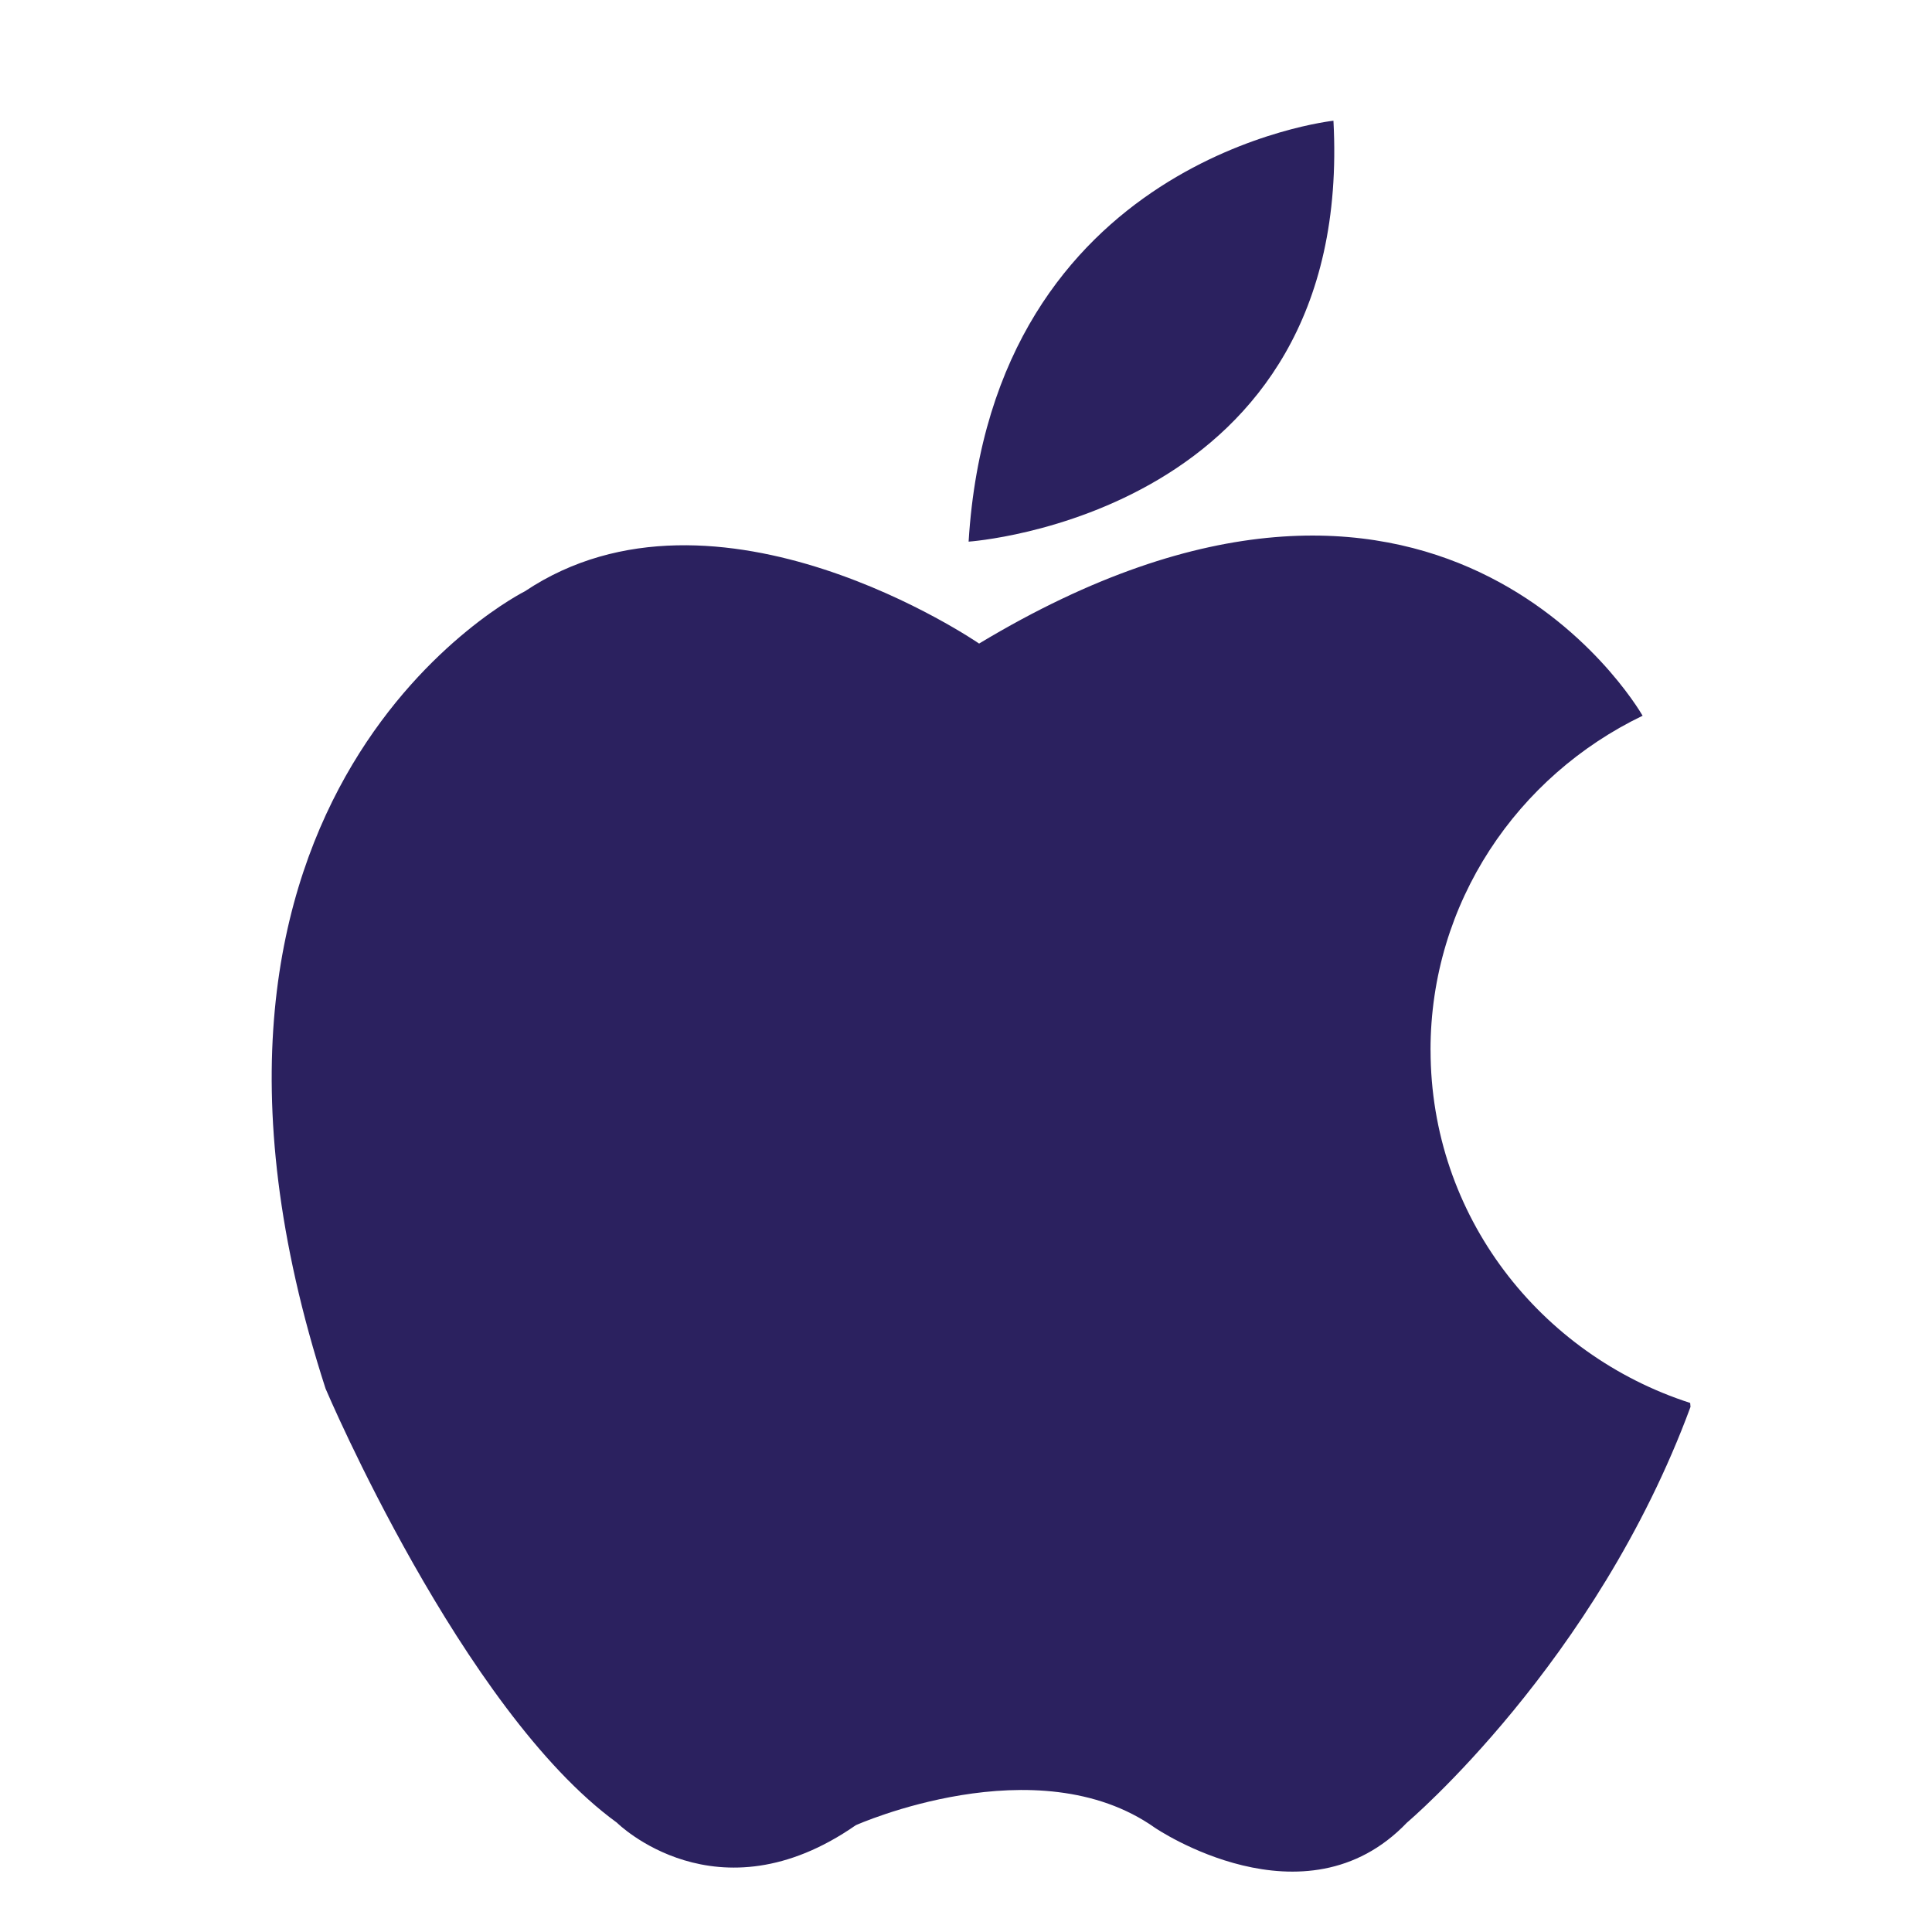
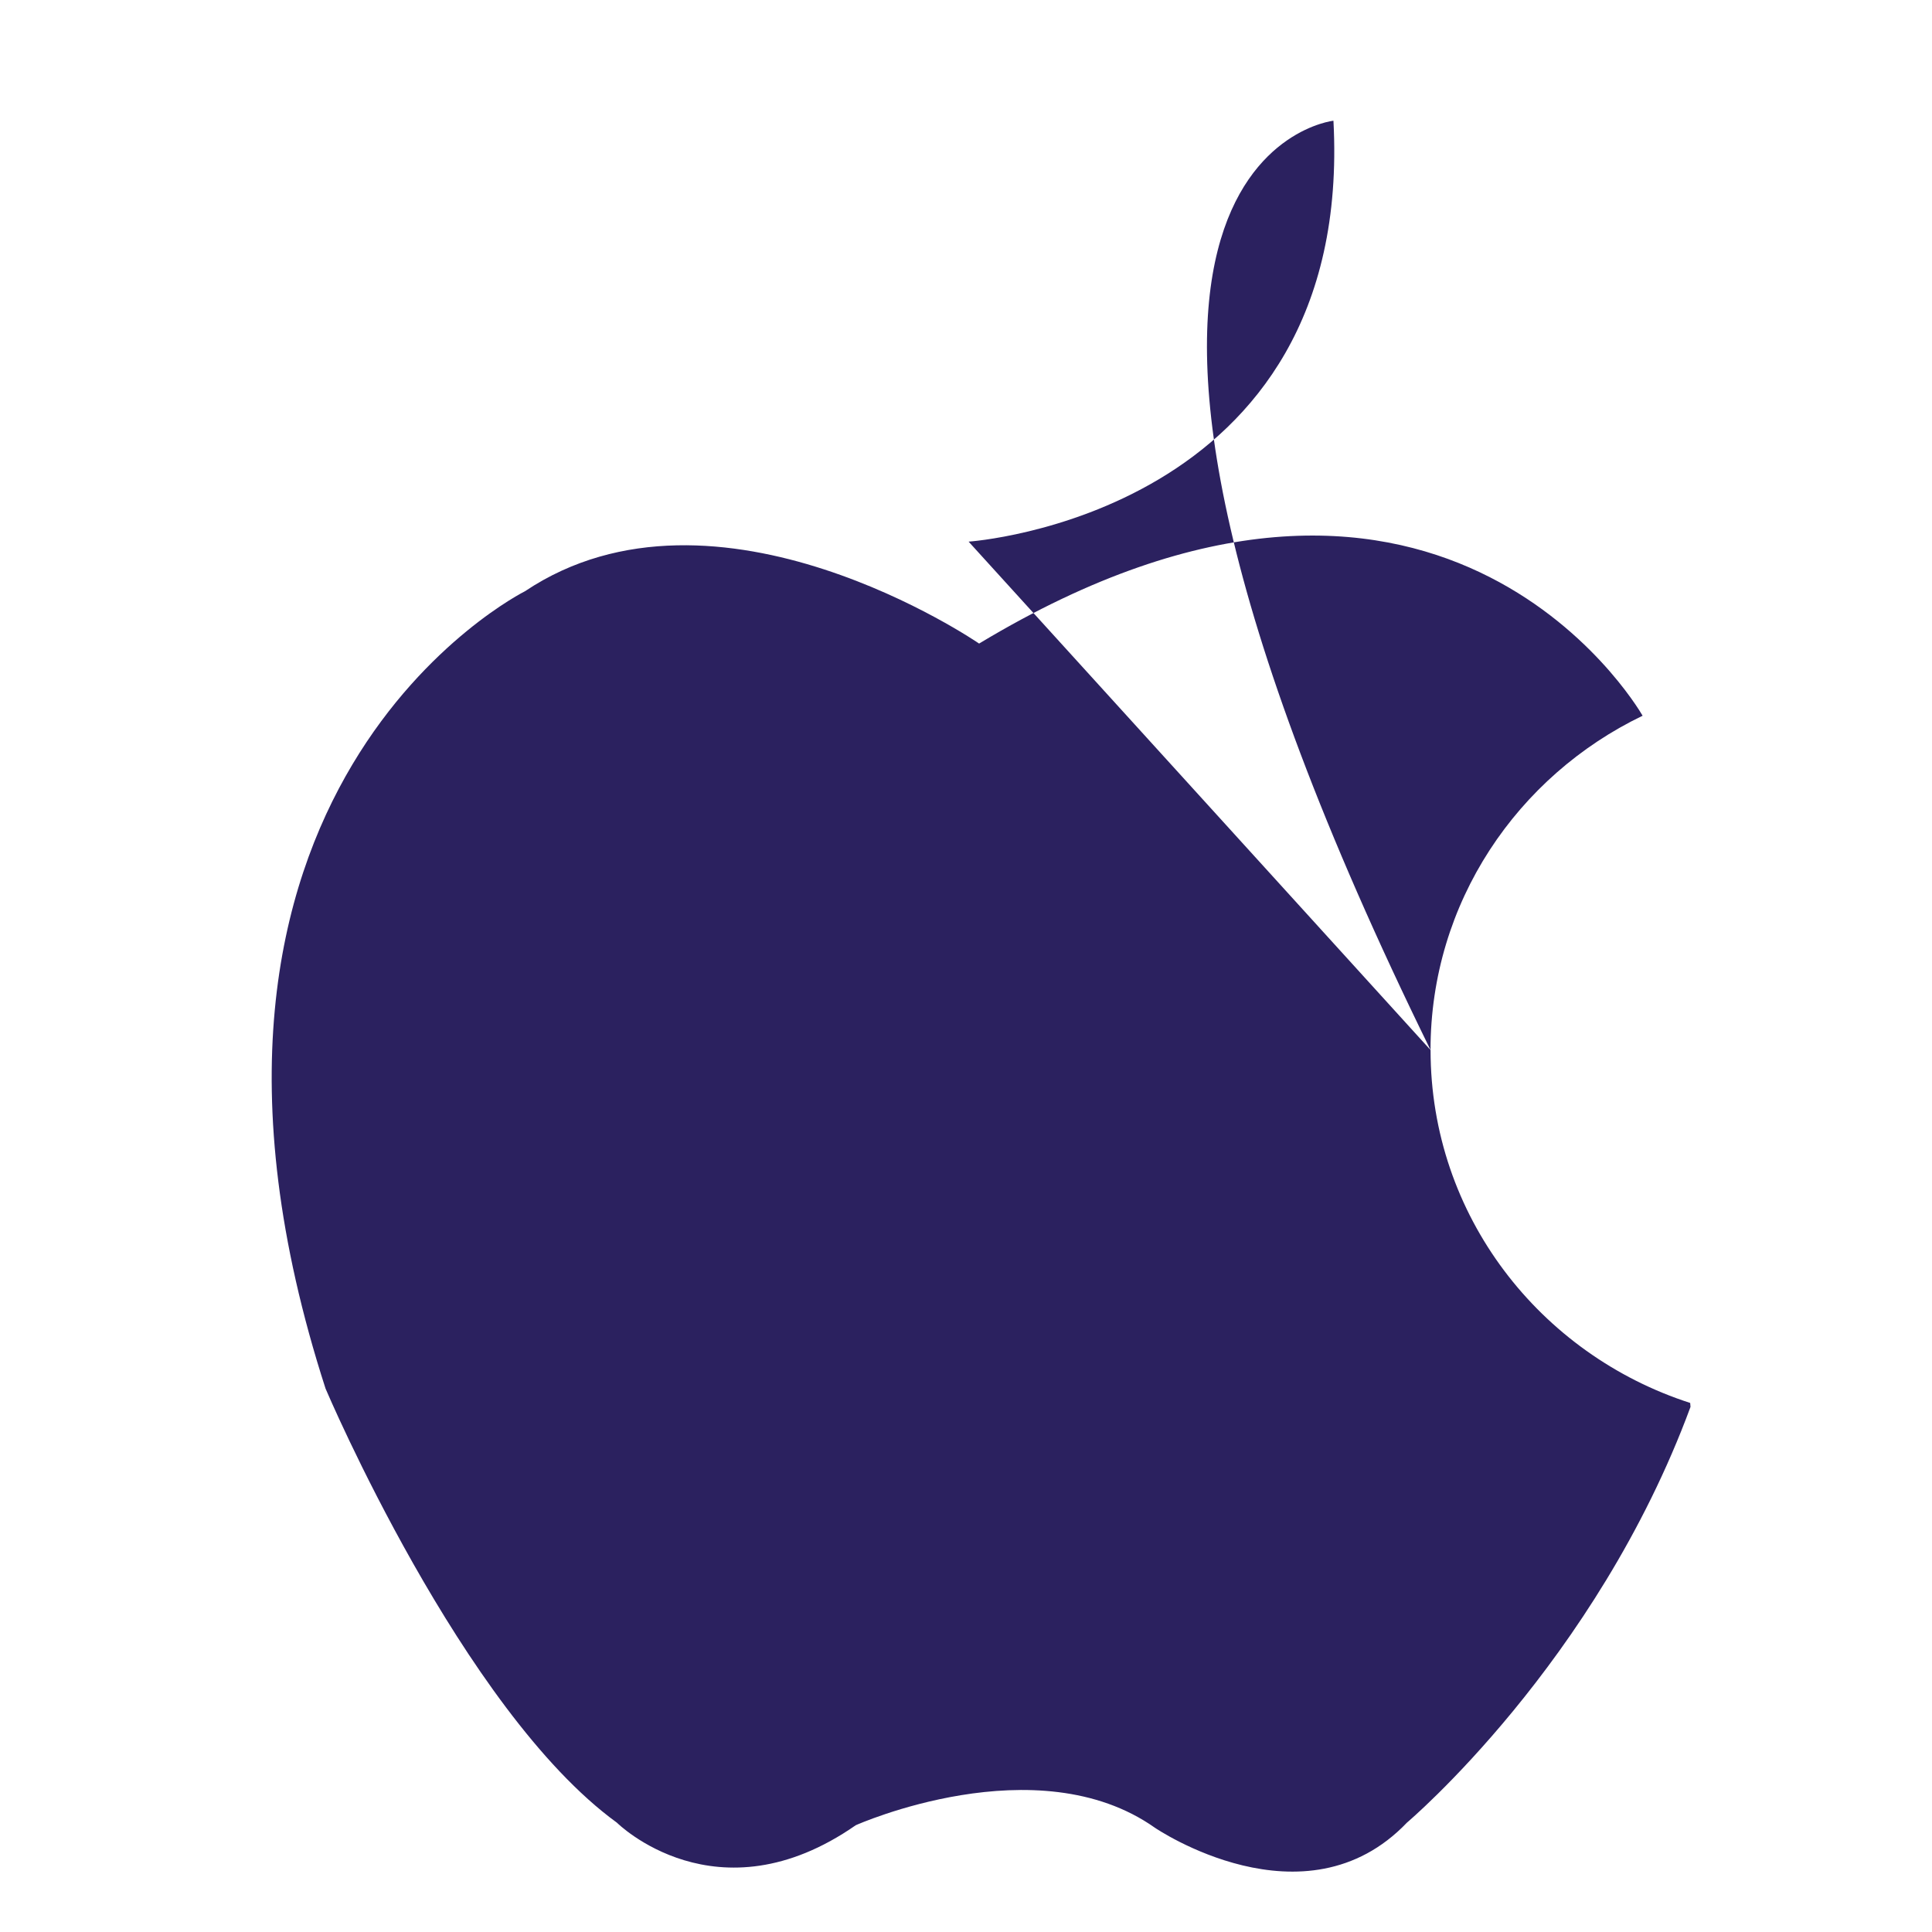
<svg xmlns="http://www.w3.org/2000/svg" width="37" height="37" viewBox="0 0 37 37" fill="none">
-   <path fill-rule="evenodd" clip-rule="evenodd" d="M27.397 20.11C27.397 23.283 29.493 25.941 32.369 26.868L32.375 26.944C30.564 31.849 26.945 34.905 26.945 34.905C24.984 36.957 22.12 35.005 22.12 35.005C19.857 33.404 16.389 34.955 16.389 34.955C13.725 36.809 11.814 34.906 11.814 34.906C8.848 32.752 6.235 26.594 6.235 26.594C2.514 15.078 10.054 11.323 10.054 11.323C13.725 8.868 18.751 12.325 18.751 12.325C27.5 7.057 31.331 13.488 31.458 13.707C29.062 14.86 27.396 17.282 27.396 20.11H27.397ZM18.55 10.373C19.003 3.013 25.537 2.312 25.537 2.312C25.939 9.873 18.55 10.373 18.55 10.373Z" fill="#2B215F" />
+   <path fill-rule="evenodd" clip-rule="evenodd" d="M27.397 20.11C27.397 23.283 29.493 25.941 32.369 26.868L32.375 26.944C30.564 31.849 26.945 34.905 26.945 34.905C24.984 36.957 22.12 35.005 22.12 35.005C19.857 33.404 16.389 34.955 16.389 34.955C13.725 36.809 11.814 34.906 11.814 34.906C8.848 32.752 6.235 26.594 6.235 26.594C2.514 15.078 10.054 11.323 10.054 11.323C13.725 8.868 18.751 12.325 18.751 12.325C27.5 7.057 31.331 13.488 31.458 13.707C29.062 14.86 27.396 17.282 27.396 20.11H27.397ZC19.003 3.013 25.537 2.312 25.537 2.312C25.939 9.873 18.55 10.373 18.55 10.373Z" fill="#2B215F" />
</svg>